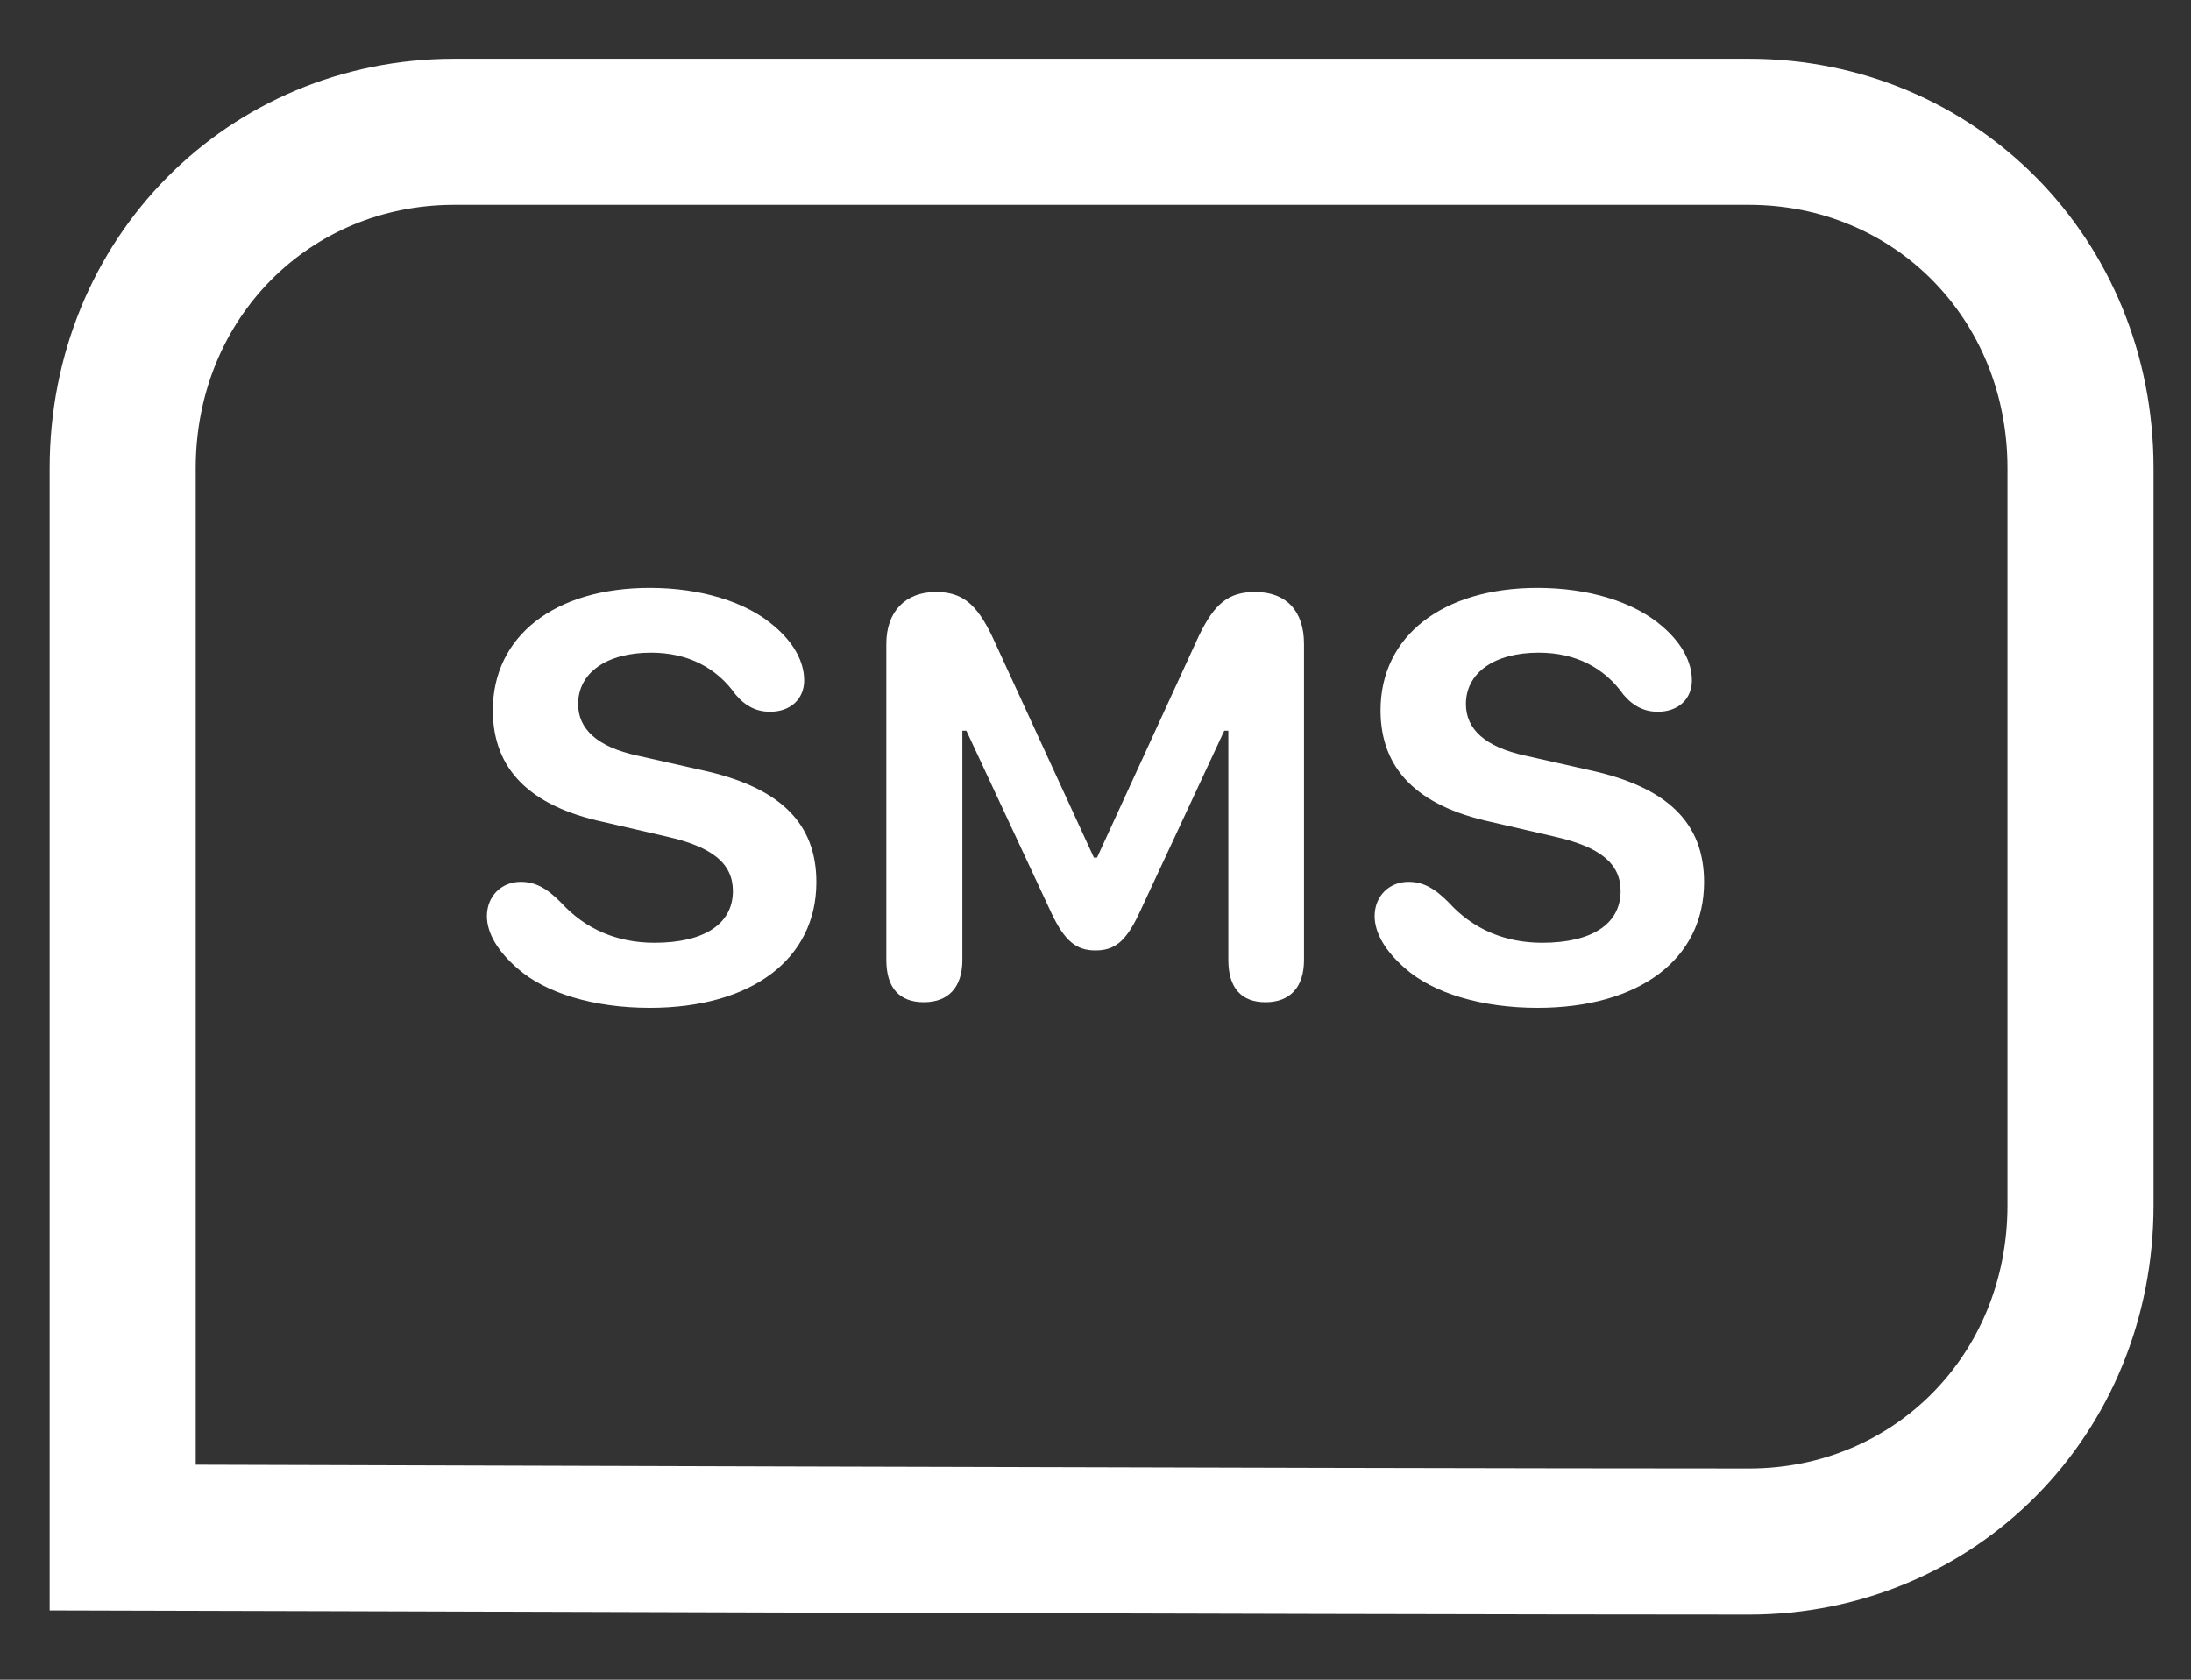
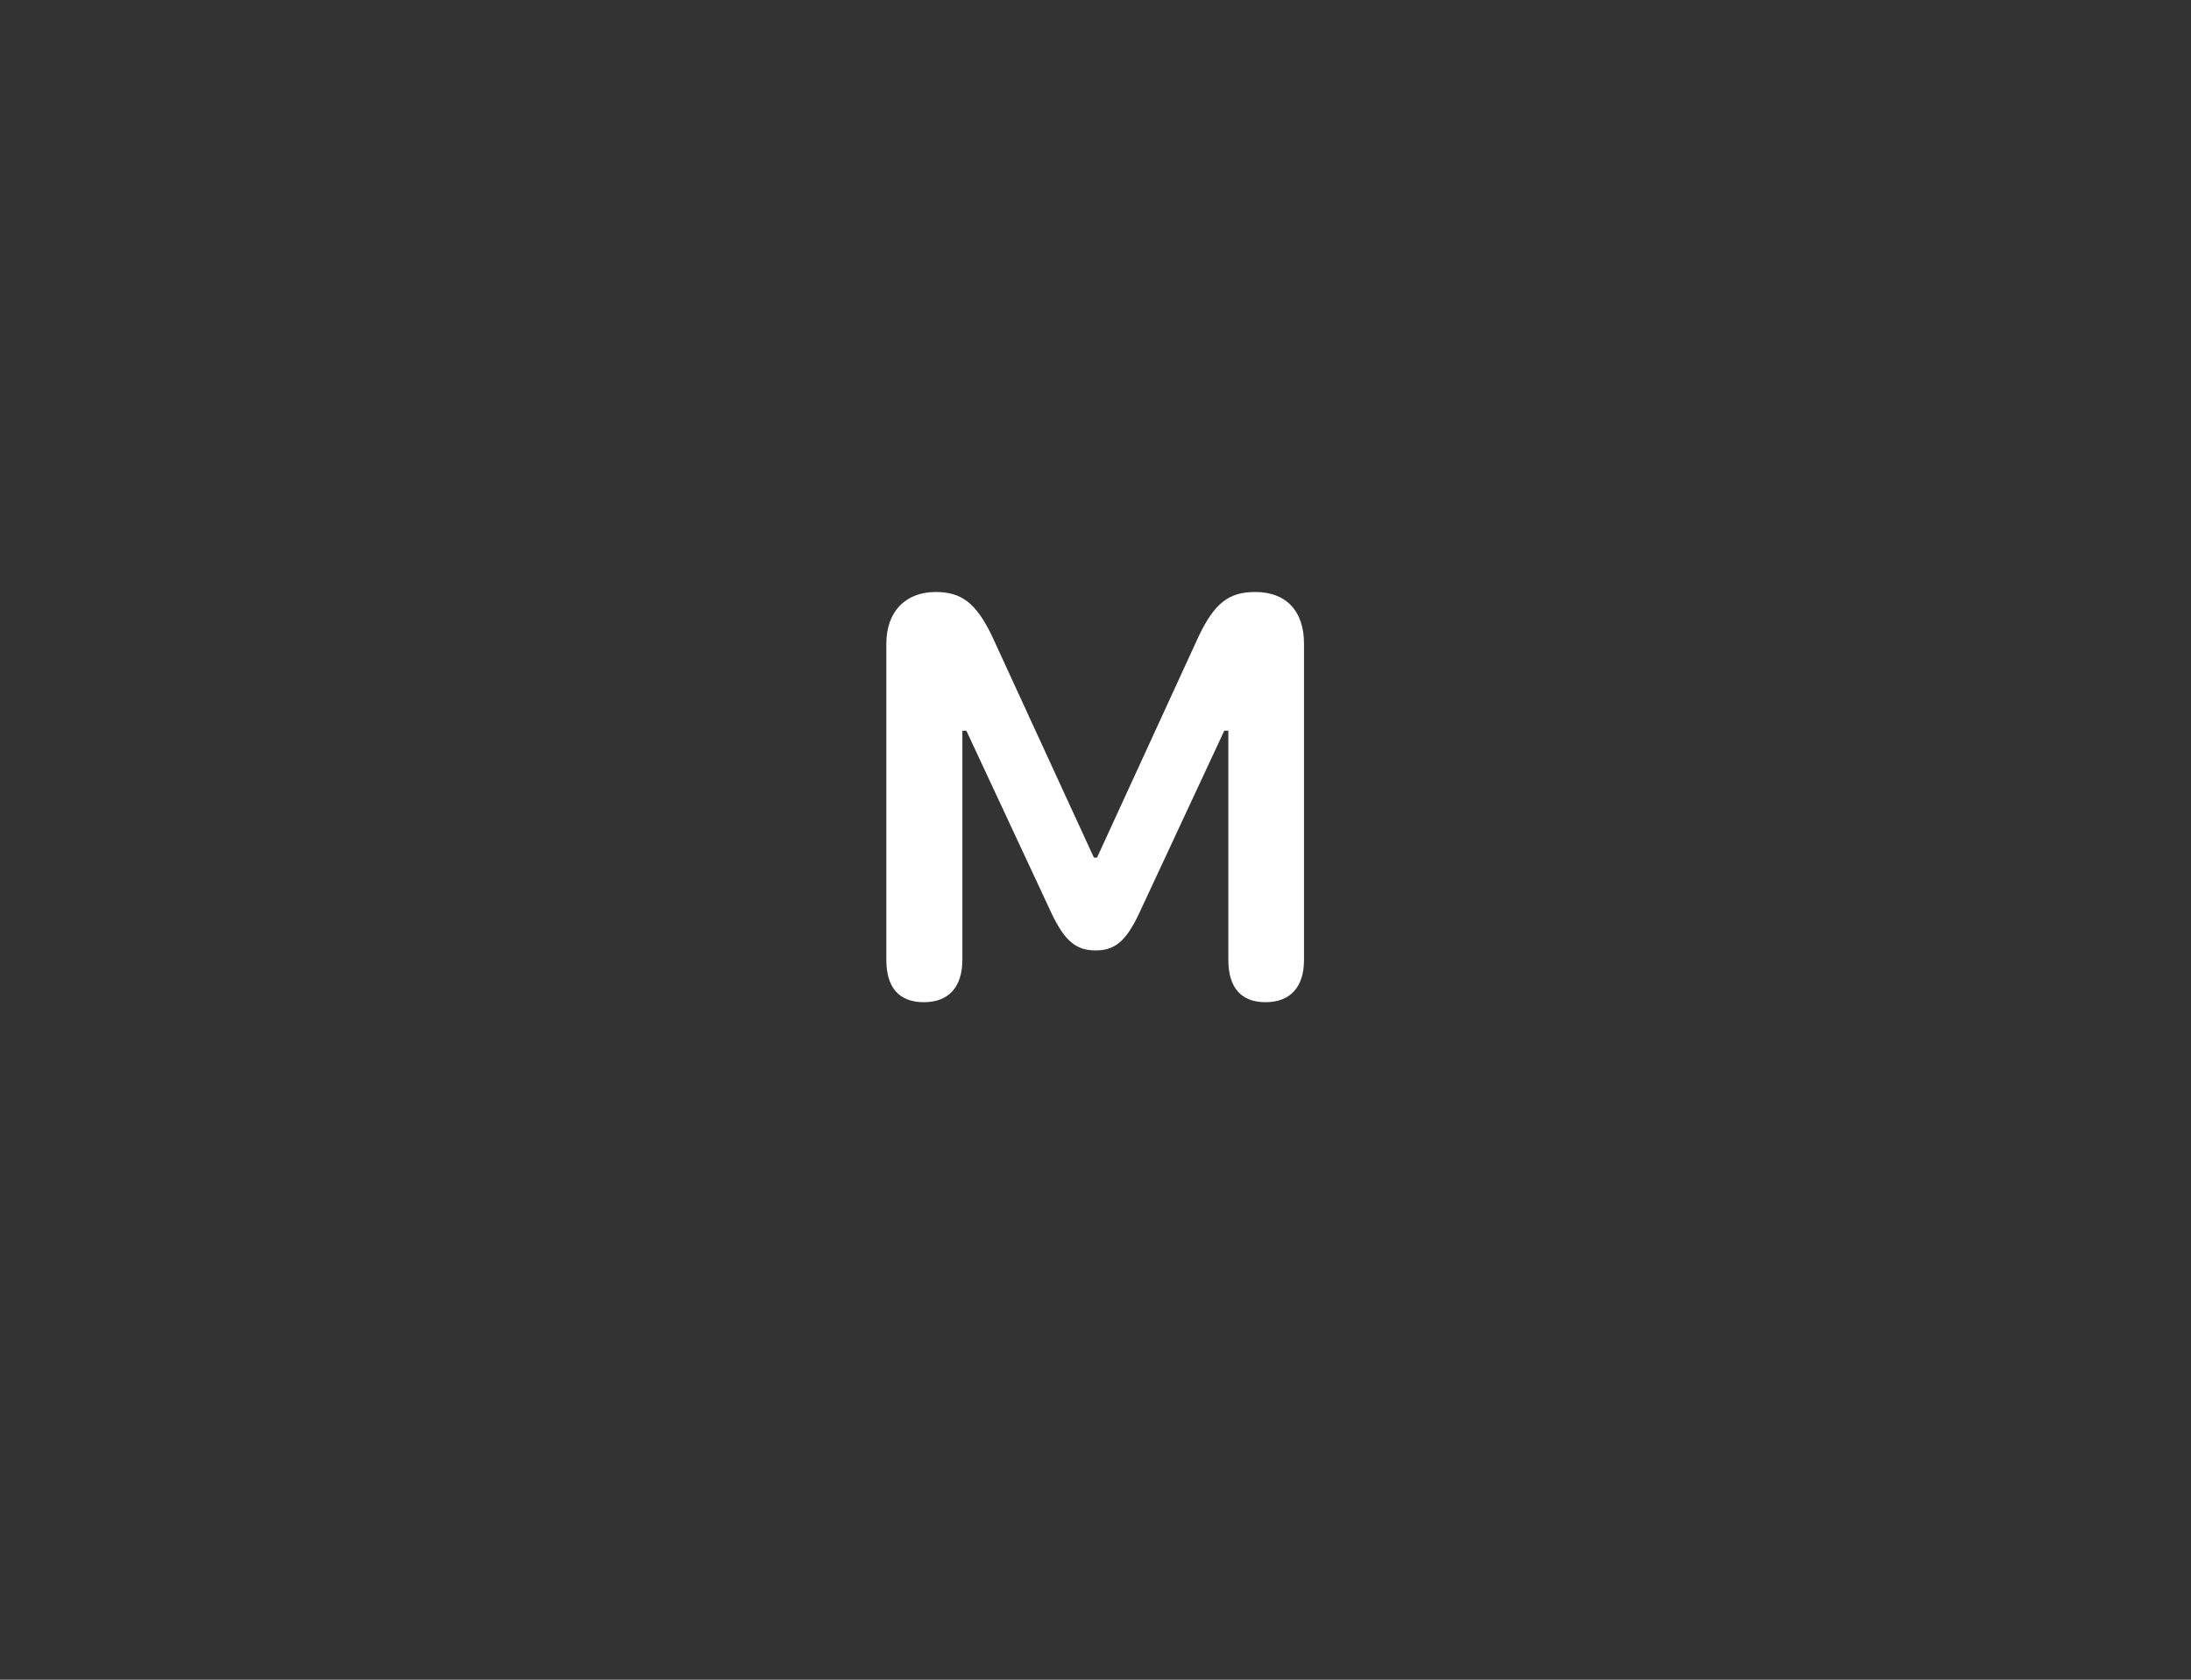
<svg xmlns="http://www.w3.org/2000/svg" width="30" height="23" viewBox="0 0 30 23" fill="none">
  <rect x="0" y="0" width="30" height="23" fill="#333333" stroke="none" />
  <g clip-path="url(#clip0_80_229)">
-     <path d="M6.22 1.805H23.947C26.486 1.805 28.487 3.812 28.487 6.411V16.502C28.487 19.101 26.486 21.108 23.947 21.108C21.075 21.108 15.592 21.094 10.743 21.08C8.361 21.073 6.13 21.067 4.439 21.061C3.149 21.057 2.173 21.054 1.68 21.053C1.68 21.05 1.68 21.046 1.68 21.043V6.411C1.68 3.812 3.681 1.805 6.22 1.805Z" stroke="white" stroke-width="2" />
-     <path d="M6.667 12.544C6.667 12.269 6.868 12.075 7.129 12.075C7.321 12.075 7.48 12.152 7.685 12.362C8.015 12.723 8.451 12.909 8.961 12.909C9.645 12.909 10.035 12.65 10.035 12.2C10.035 11.828 9.761 11.597 9.128 11.455L8.254 11.253C7.249 11.034 6.748 10.528 6.748 9.726C6.748 8.71 7.595 8.05 8.896 8.05C9.594 8.05 10.219 8.24 10.604 8.576C10.87 8.803 11.011 9.062 11.011 9.317C11.011 9.572 10.822 9.746 10.544 9.746C10.364 9.746 10.21 9.674 10.073 9.512C9.812 9.143 9.419 8.937 8.914 8.937C8.306 8.937 7.916 9.212 7.916 9.641C7.916 9.985 8.182 10.228 8.725 10.346L9.603 10.544C10.673 10.775 11.178 11.265 11.178 12.079C11.178 13.132 10.292 13.8 8.896 13.8C8.139 13.8 7.467 13.601 7.082 13.257C6.812 13.022 6.667 12.775 6.667 12.544Z" fill="white" />
-     <path d="M17.328 13.723C16.994 13.723 16.819 13.524 16.819 13.144V10.006H16.763L15.595 12.512C15.415 12.893 15.261 13.014 15 13.014C14.735 13.014 14.58 12.885 14.401 12.512L13.232 10.006H13.177V13.144C13.177 13.516 12.988 13.723 12.65 13.723C12.312 13.723 12.136 13.524 12.136 13.144V8.815C12.136 8.374 12.398 8.106 12.813 8.106C13.168 8.106 13.369 8.26 13.587 8.718L14.978 11.743H15.021L16.412 8.714C16.631 8.256 16.827 8.106 17.187 8.106C17.611 8.106 17.855 8.366 17.855 8.815V13.144C17.855 13.516 17.666 13.723 17.328 13.723Z" fill="white" />
-     <path d="M18.822 12.544C18.822 12.269 19.023 12.075 19.284 12.075C19.477 12.075 19.635 12.152 19.841 12.362C20.17 12.723 20.607 12.909 21.116 12.909C21.801 12.909 22.19 12.65 22.19 12.2C22.19 11.828 21.916 11.597 21.283 11.455L20.41 11.253C19.404 11.034 18.903 10.528 18.903 9.726C18.903 8.71 19.751 8.05 21.052 8.05C21.75 8.05 22.374 8.24 22.76 8.576C23.025 8.803 23.166 9.062 23.166 9.317C23.166 9.572 22.978 9.746 22.7 9.746C22.52 9.746 22.366 9.674 22.229 9.512C21.968 9.143 21.574 8.937 21.069 8.937C20.461 8.937 20.072 9.212 20.072 9.641C20.072 9.985 20.337 10.228 20.881 10.346L21.758 10.544C22.828 10.775 23.333 11.265 23.333 12.079C23.333 13.132 22.447 13.8 21.052 13.8C20.294 13.8 19.622 13.601 19.237 13.257C18.968 13.022 18.822 12.775 18.822 12.544Z" fill="white" />
+     <path d="M17.328 13.723C16.994 13.723 16.819 13.524 16.819 13.144V10.006H16.763L15.595 12.512C15.415 12.893 15.261 13.014 15 13.014C14.735 13.014 14.58 12.885 14.401 12.512L13.232 10.006H13.177V13.144C13.177 13.516 12.988 13.723 12.65 13.723C12.312 13.723 12.136 13.524 12.136 13.144V8.815C12.136 8.374 12.398 8.106 12.813 8.106C13.168 8.106 13.369 8.26 13.587 8.718L14.978 11.743H15.021L16.412 8.714C16.631 8.256 16.827 8.106 17.187 8.106C17.611 8.106 17.855 8.366 17.855 8.815V13.144C17.855 13.516 17.666 13.723 17.328 13.723" fill="white" />
  </g>
  <defs>
    <clipPath id="clip0_80_229">
      <rect width="30" height="23" fill="white" />
    </clipPath>
  </defs>
</svg>